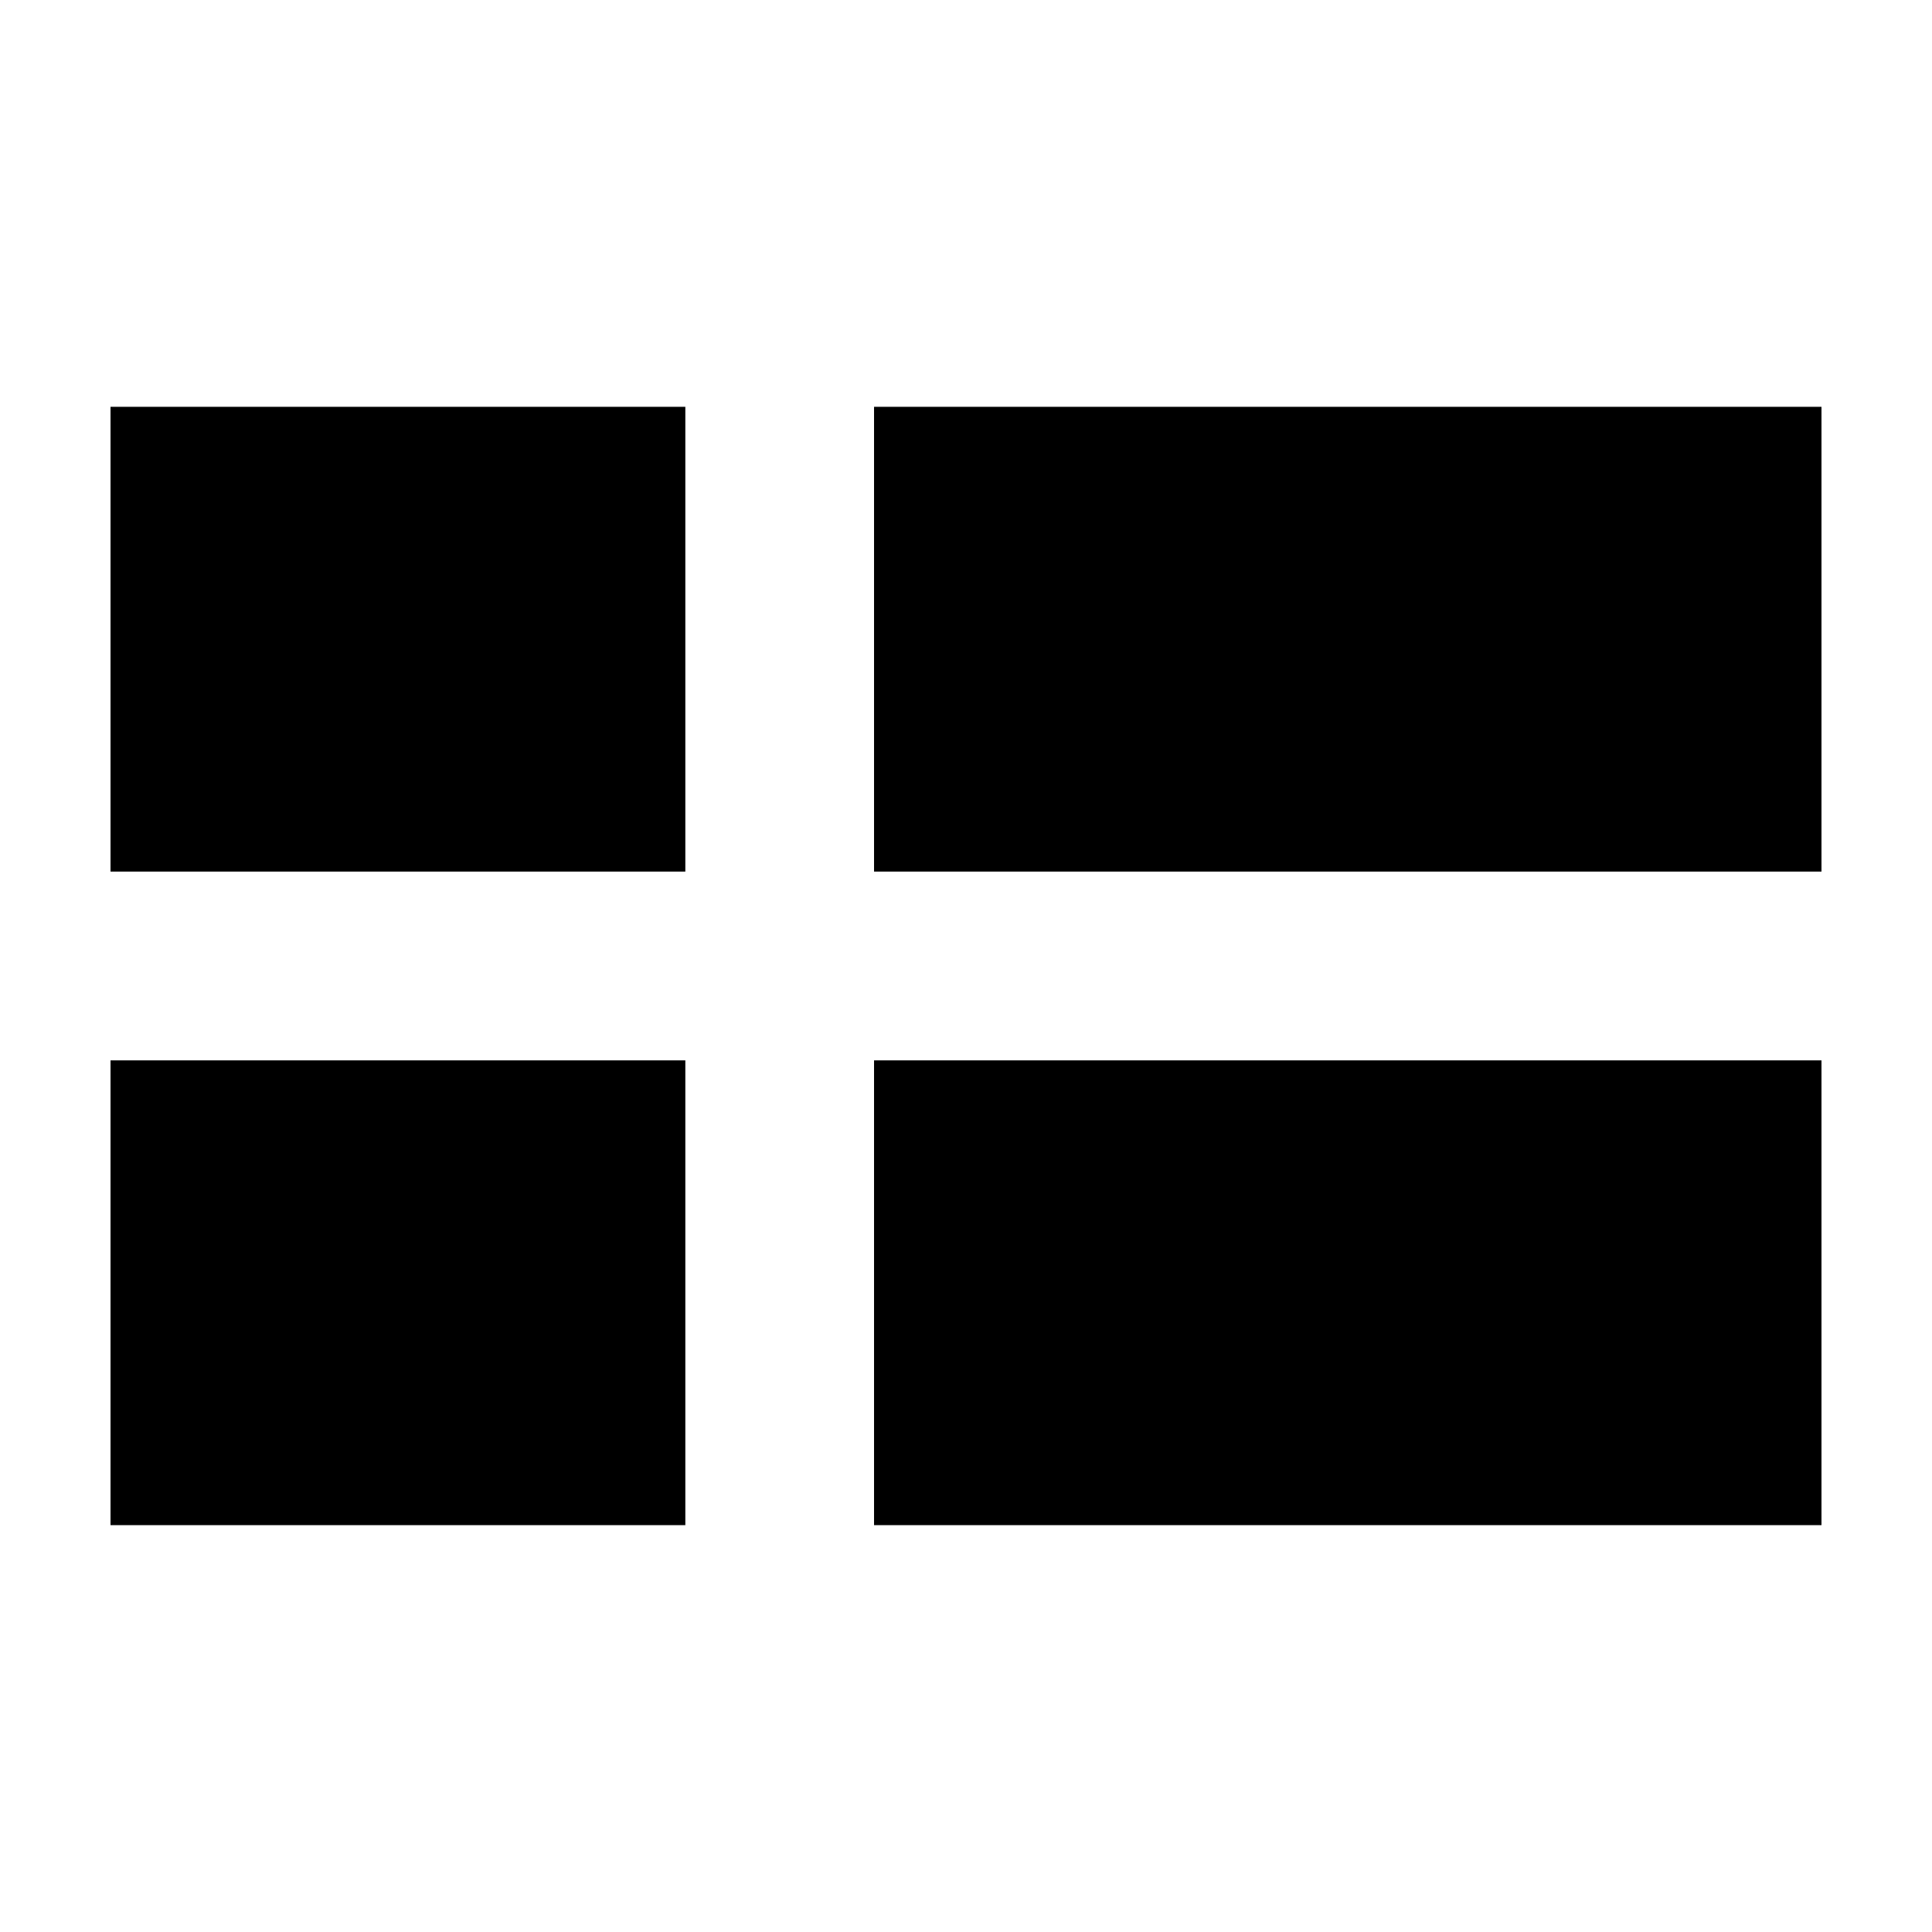
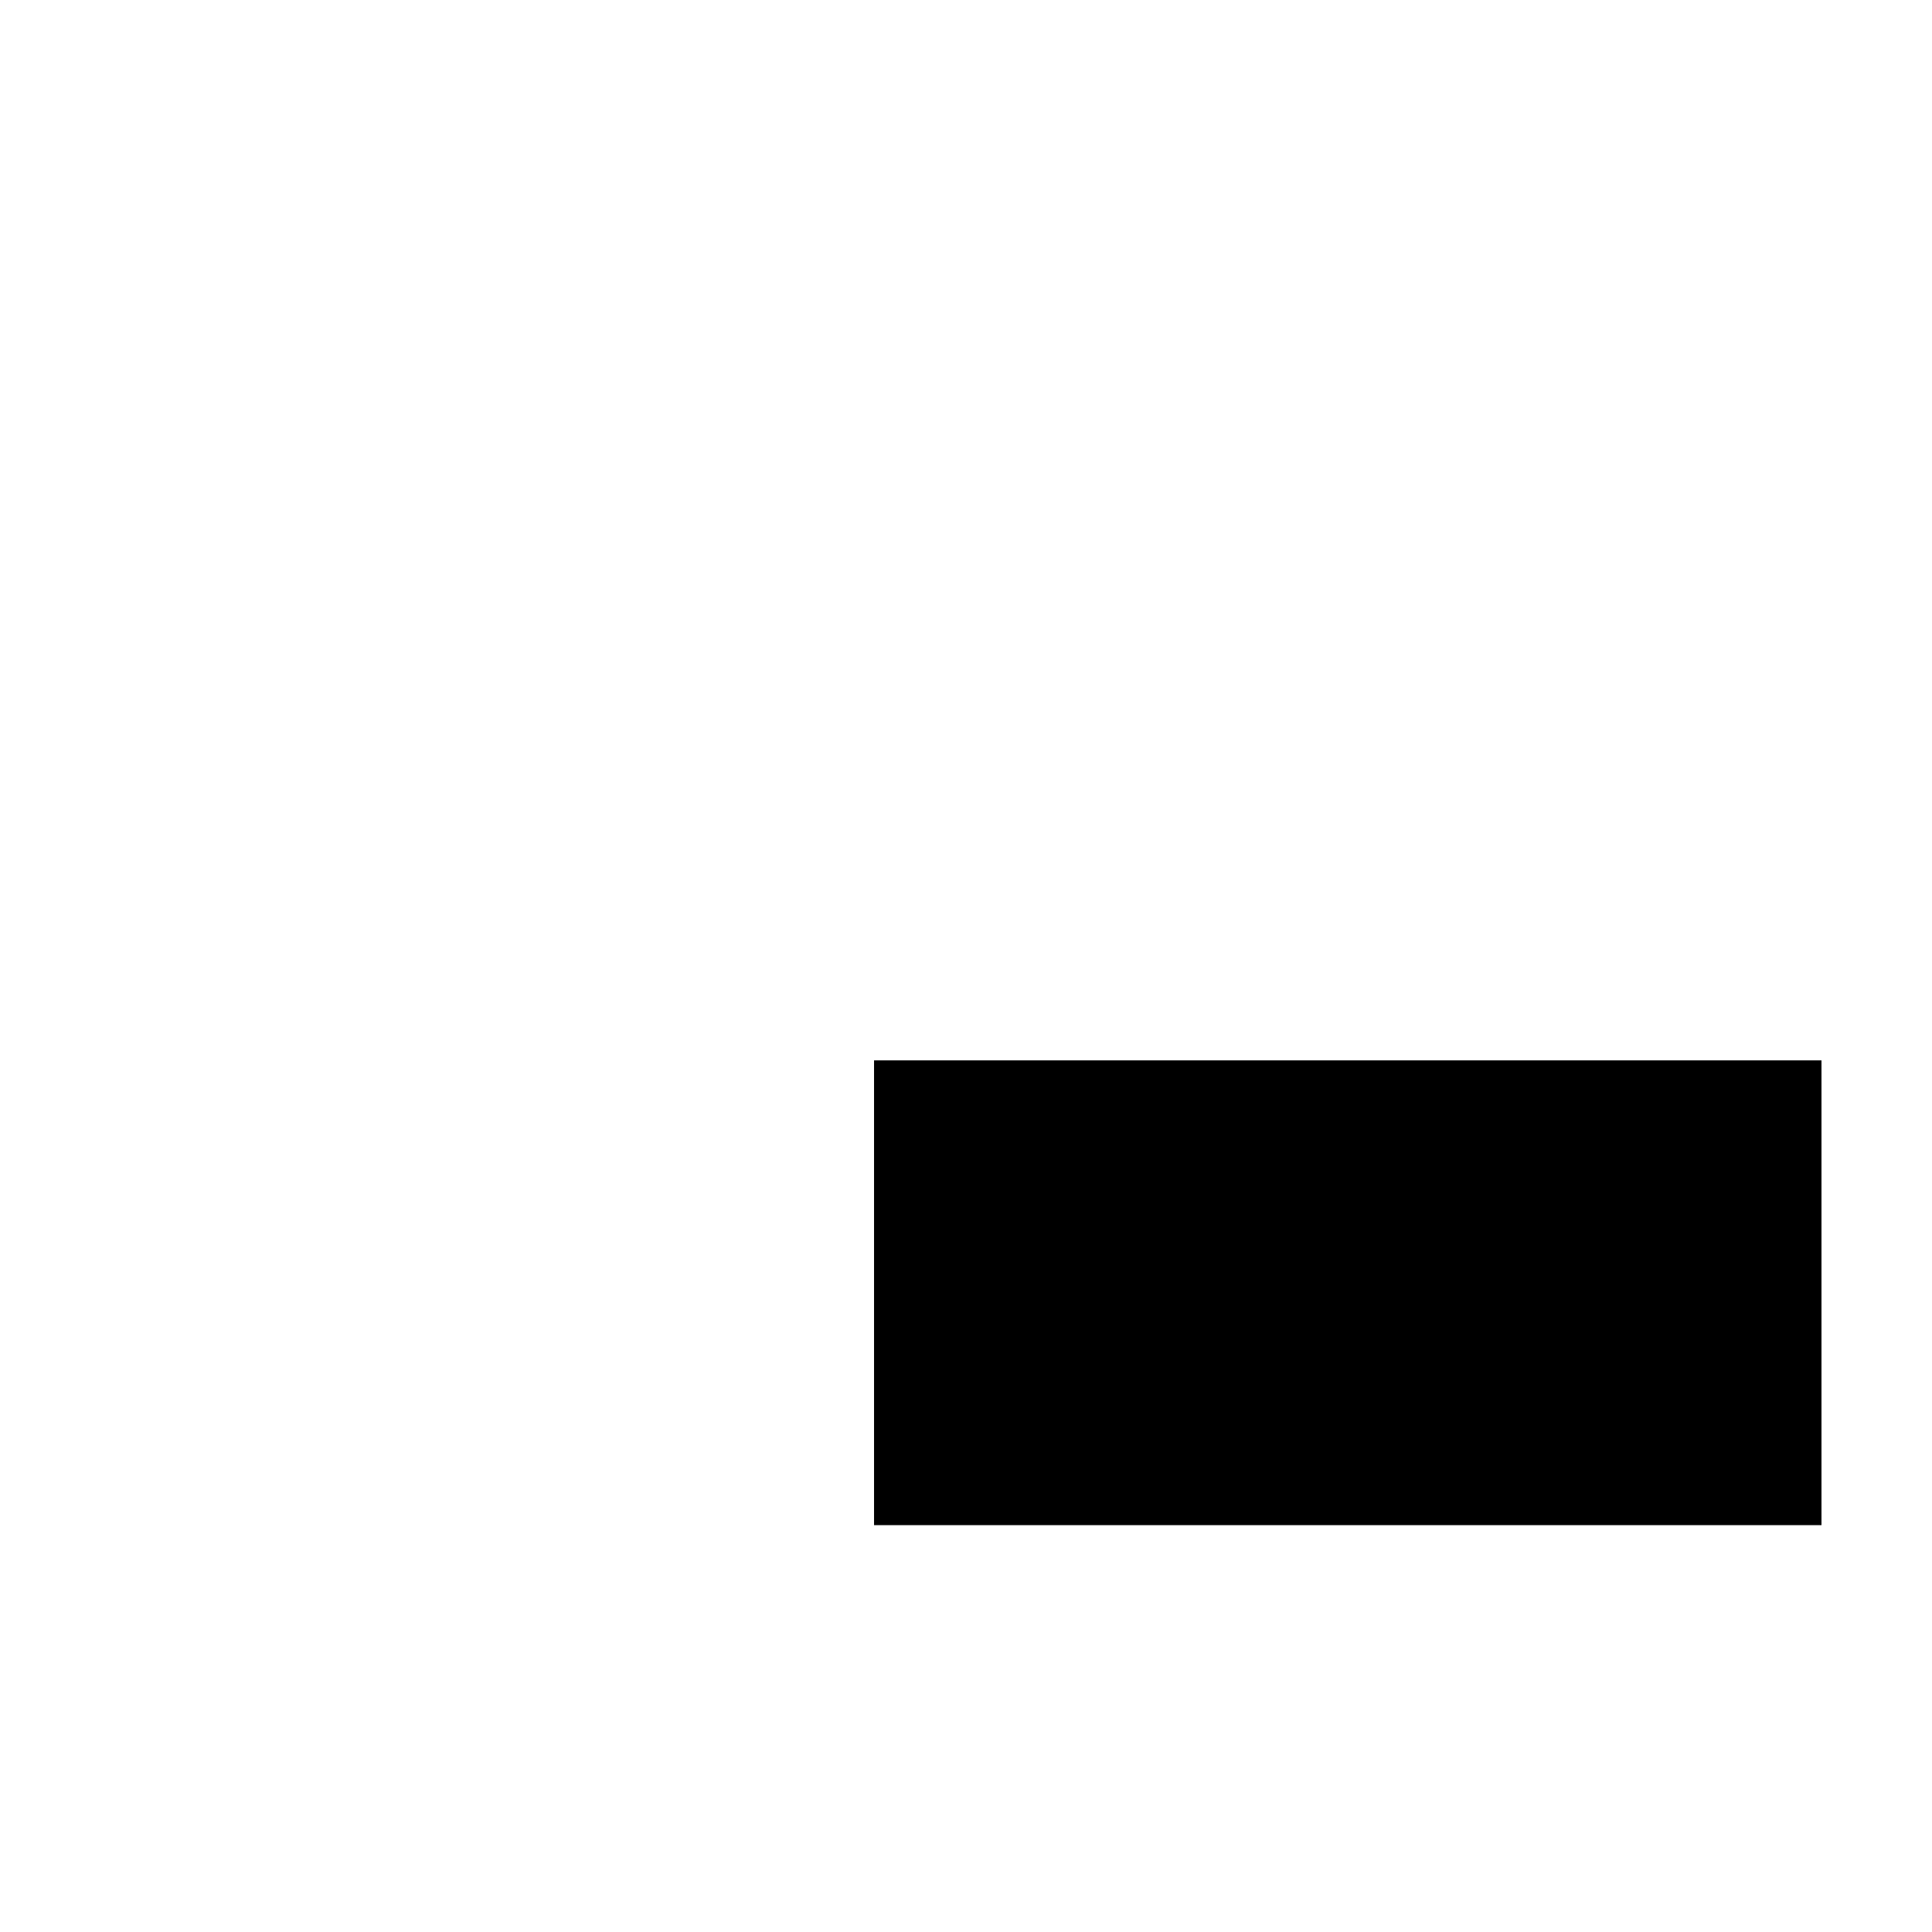
<svg xmlns="http://www.w3.org/2000/svg" fill="#000000" width="800px" height="800px" version="1.1" viewBox="144 144 512 512">
  <g>
-     <path d="m375.63 251.81h251.08v123.17h-251.08z" />
-     <path d="m173.29 251.81h152.33v123.17h-152.33z" />
-     <path d="m173.29 425.01h152.33v123.17h-152.33z" />
    <path d="m375.63 425.01h251.08v123.17h-251.08z" />
  </g>
</svg>